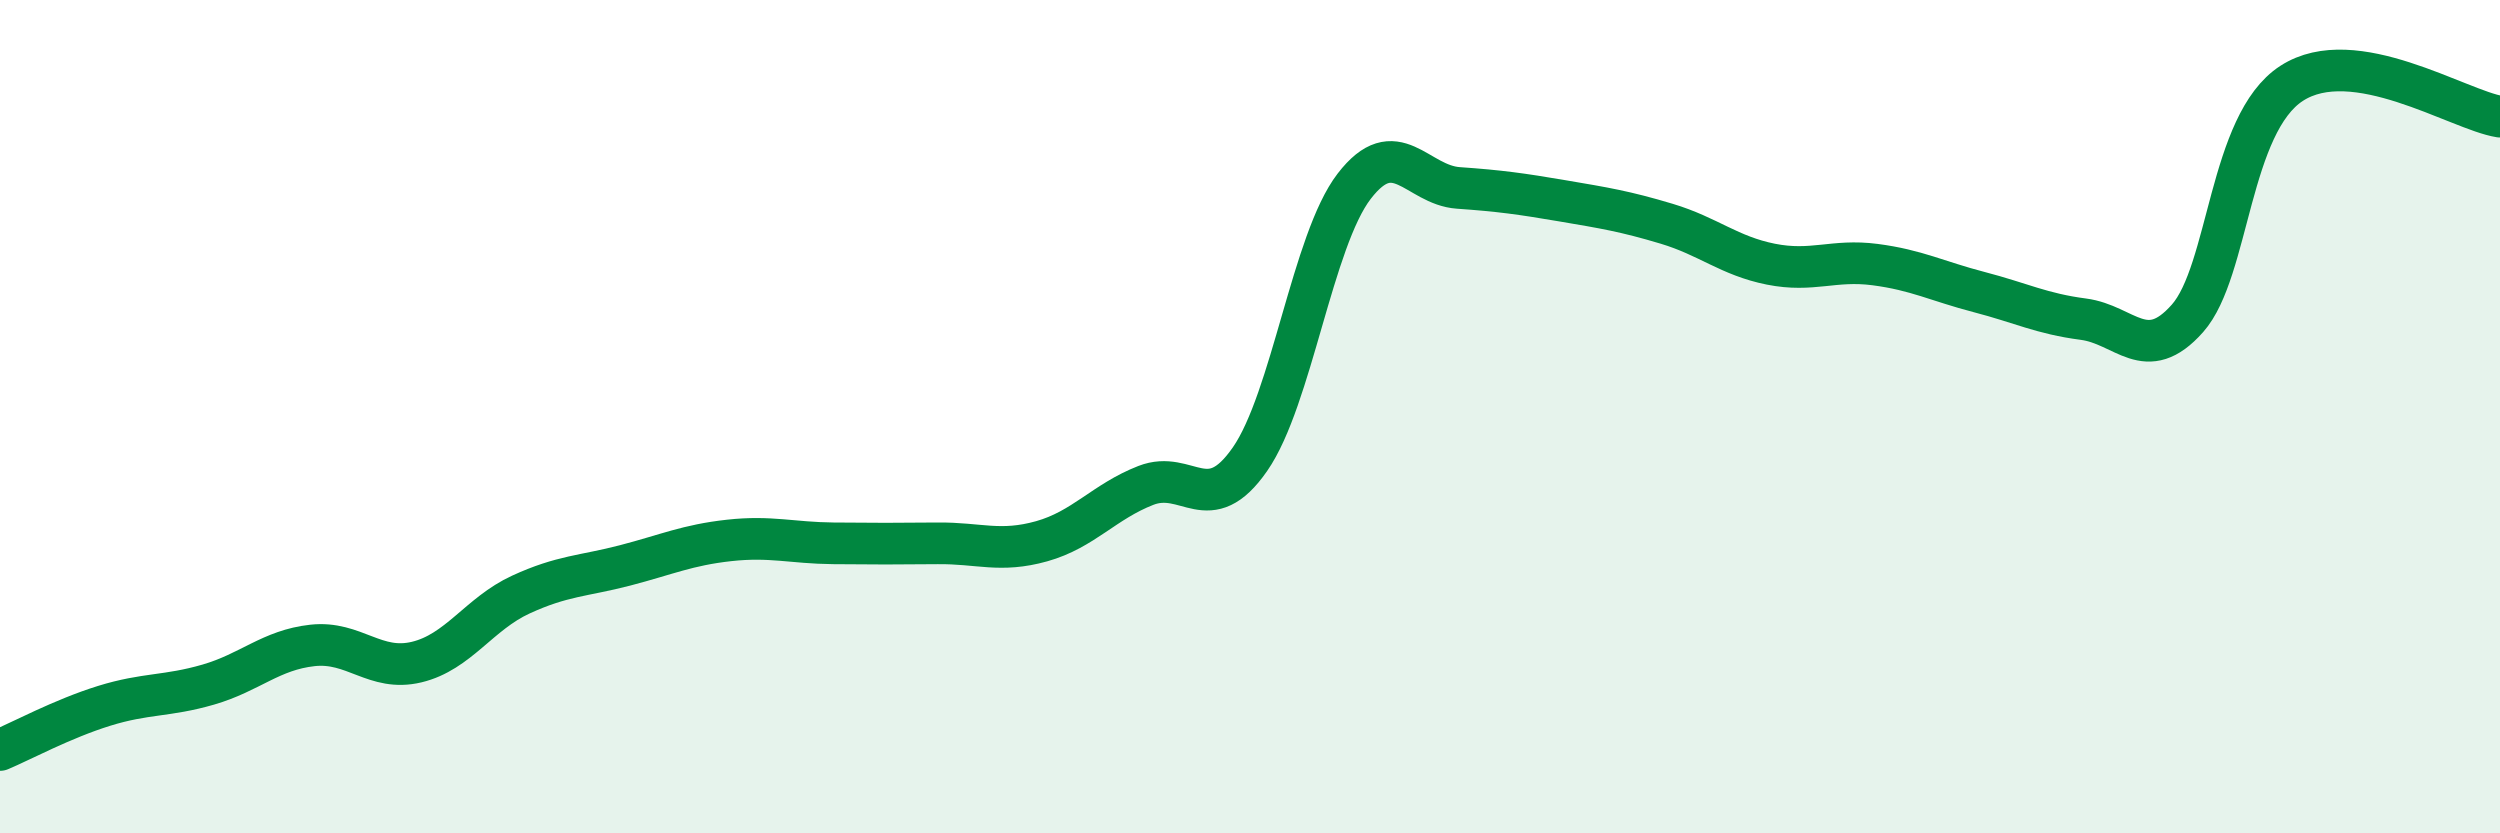
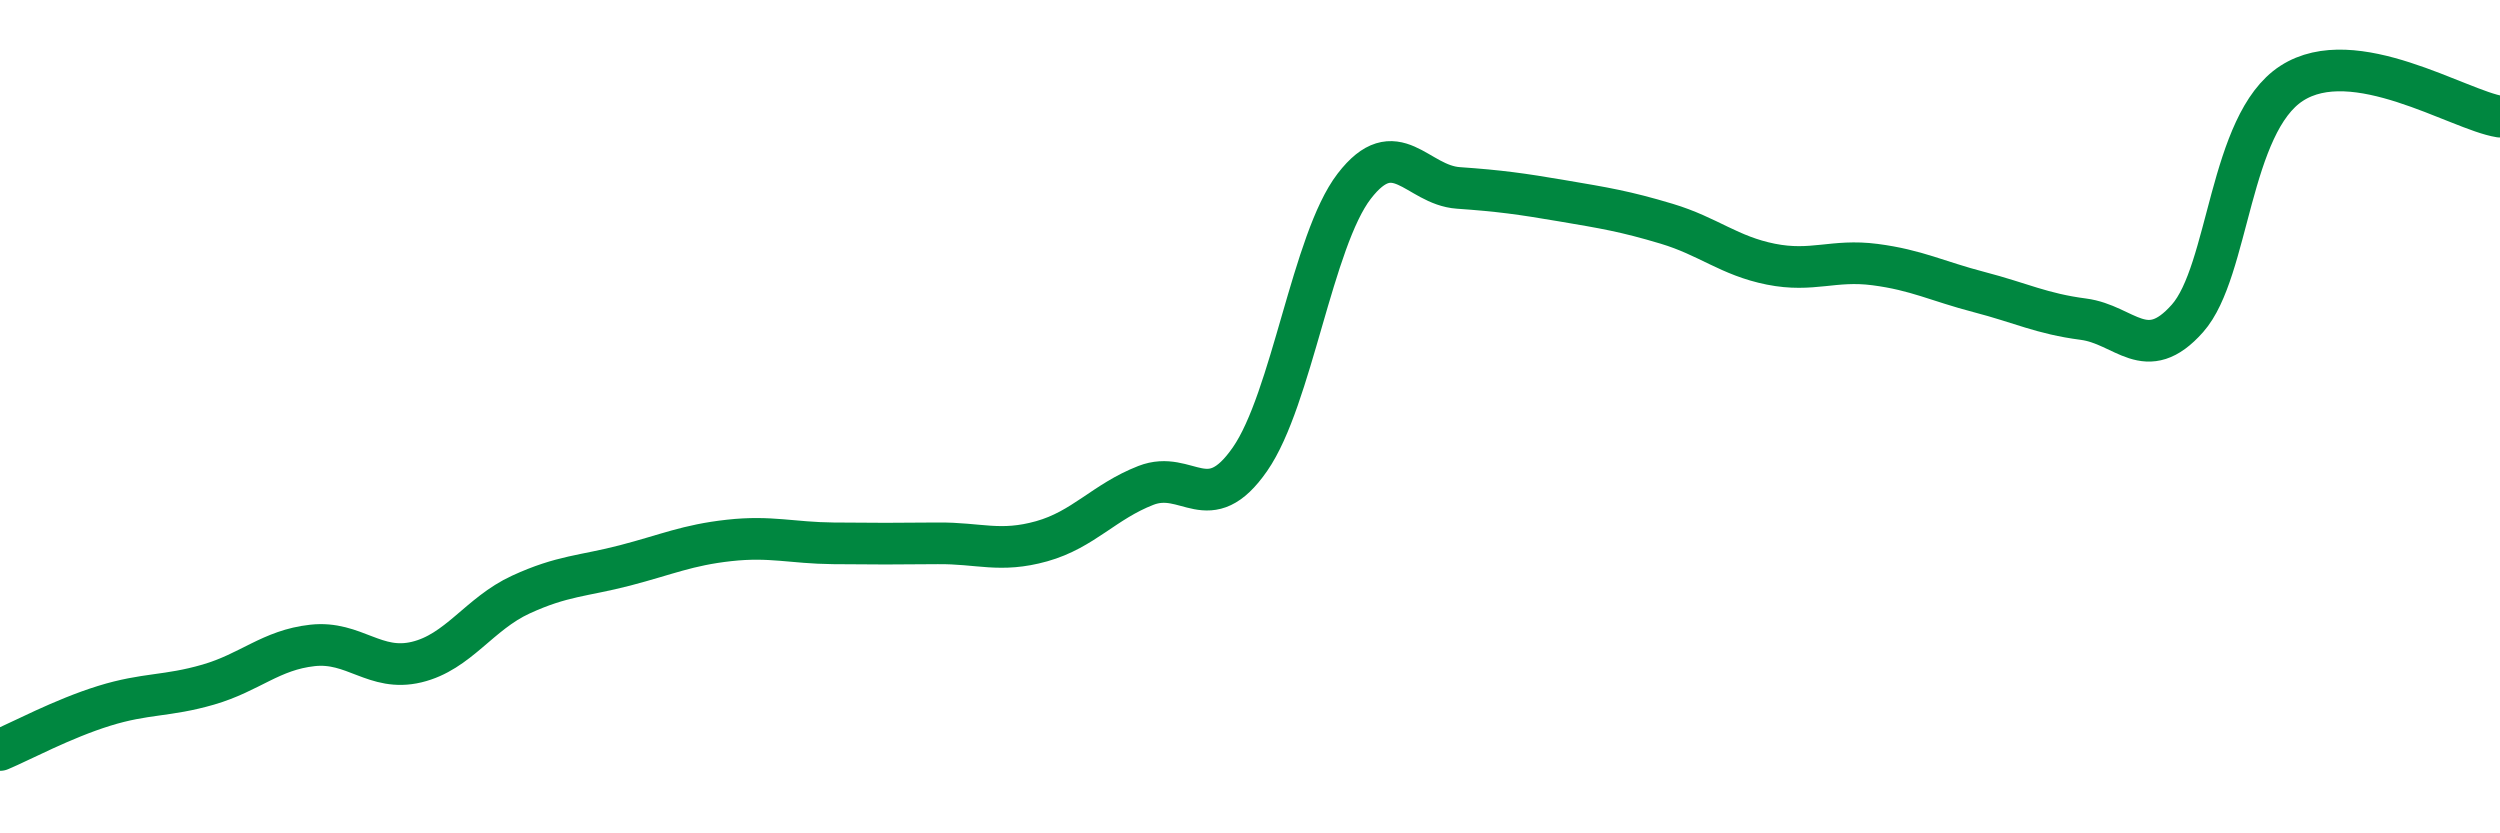
<svg xmlns="http://www.w3.org/2000/svg" width="60" height="20" viewBox="0 0 60 20">
-   <path d="M 0,18 C 0.5,17.79 1.5,17.25 2.5,16.94 C 3.5,16.63 4,16.72 5,16.43 C 6,16.14 6.5,15.6 7.5,15.49 C 8.5,15.38 9,16.13 10,15.89 C 11,15.65 11.5,14.73 12.5,14.27 C 13.5,13.81 14,13.83 15,13.57 C 16,13.31 16.5,13.08 17.5,12.97 C 18.5,12.86 19,13.03 20,13.04 C 21,13.05 21.5,13.05 22.5,13.04 C 23.5,13.03 24,13.27 25,12.99 C 26,12.71 26.5,12.04 27.5,11.65 C 28.5,11.26 29,12.46 30,11.02 C 31,9.58 31.5,5.77 32.5,4.47 C 33.5,3.17 34,4.44 35,4.51 C 36,4.58 36.5,4.65 37.5,4.82 C 38.5,4.99 39,5.07 40,5.37 C 41,5.67 41.5,6.14 42.5,6.34 C 43.5,6.54 44,6.22 45,6.35 C 46,6.48 46.5,6.75 47.5,7.01 C 48.5,7.27 49,7.53 50,7.66 C 51,7.79 51.5,8.77 52.5,7.64 C 53.5,6.51 53.5,2.97 55,2 C 56.5,1.03 59,2.64 60,2.8L60 20L0 20Z" fill="#008740" opacity="0.1" stroke-linecap="round" stroke-linejoin="round" />
  <path d="M 0,18 C 0.5,17.79 1.5,17.25 2.5,16.94 C 3.5,16.63 4,16.72 5,16.43 C 6,16.14 6.5,15.6 7.5,15.49 C 8.5,15.38 9,16.13 10,15.89 C 11,15.65 11.5,14.73 12.5,14.27 C 13.5,13.81 14,13.83 15,13.57 C 16,13.31 16.5,13.08 17.5,12.97 C 18.5,12.86 19,13.03 20,13.04 C 21,13.05 21.5,13.05 22.5,13.04 C 23.5,13.03 24,13.27 25,12.99 C 26,12.71 26.5,12.04 27.5,11.65 C 28.5,11.26 29,12.46 30,11.02 C 31,9.58 31.5,5.77 32.5,4.47 C 33.5,3.17 34,4.44 35,4.51 C 36,4.58 36.5,4.65 37.5,4.82 C 38.5,4.99 39,5.07 40,5.37 C 41,5.67 41.5,6.14 42.5,6.34 C 43.5,6.54 44,6.22 45,6.35 C 46,6.48 46.5,6.75 47.5,7.01 C 48.5,7.27 49,7.53 50,7.66 C 51,7.79 51.5,8.77 52.5,7.64 C 53.5,6.51 53.5,2.97 55,2 C 56.5,1.03 59,2.64 60,2.8" stroke="#008740" stroke-width="1" fill="none" stroke-linecap="round" stroke-linejoin="round" />
</svg>